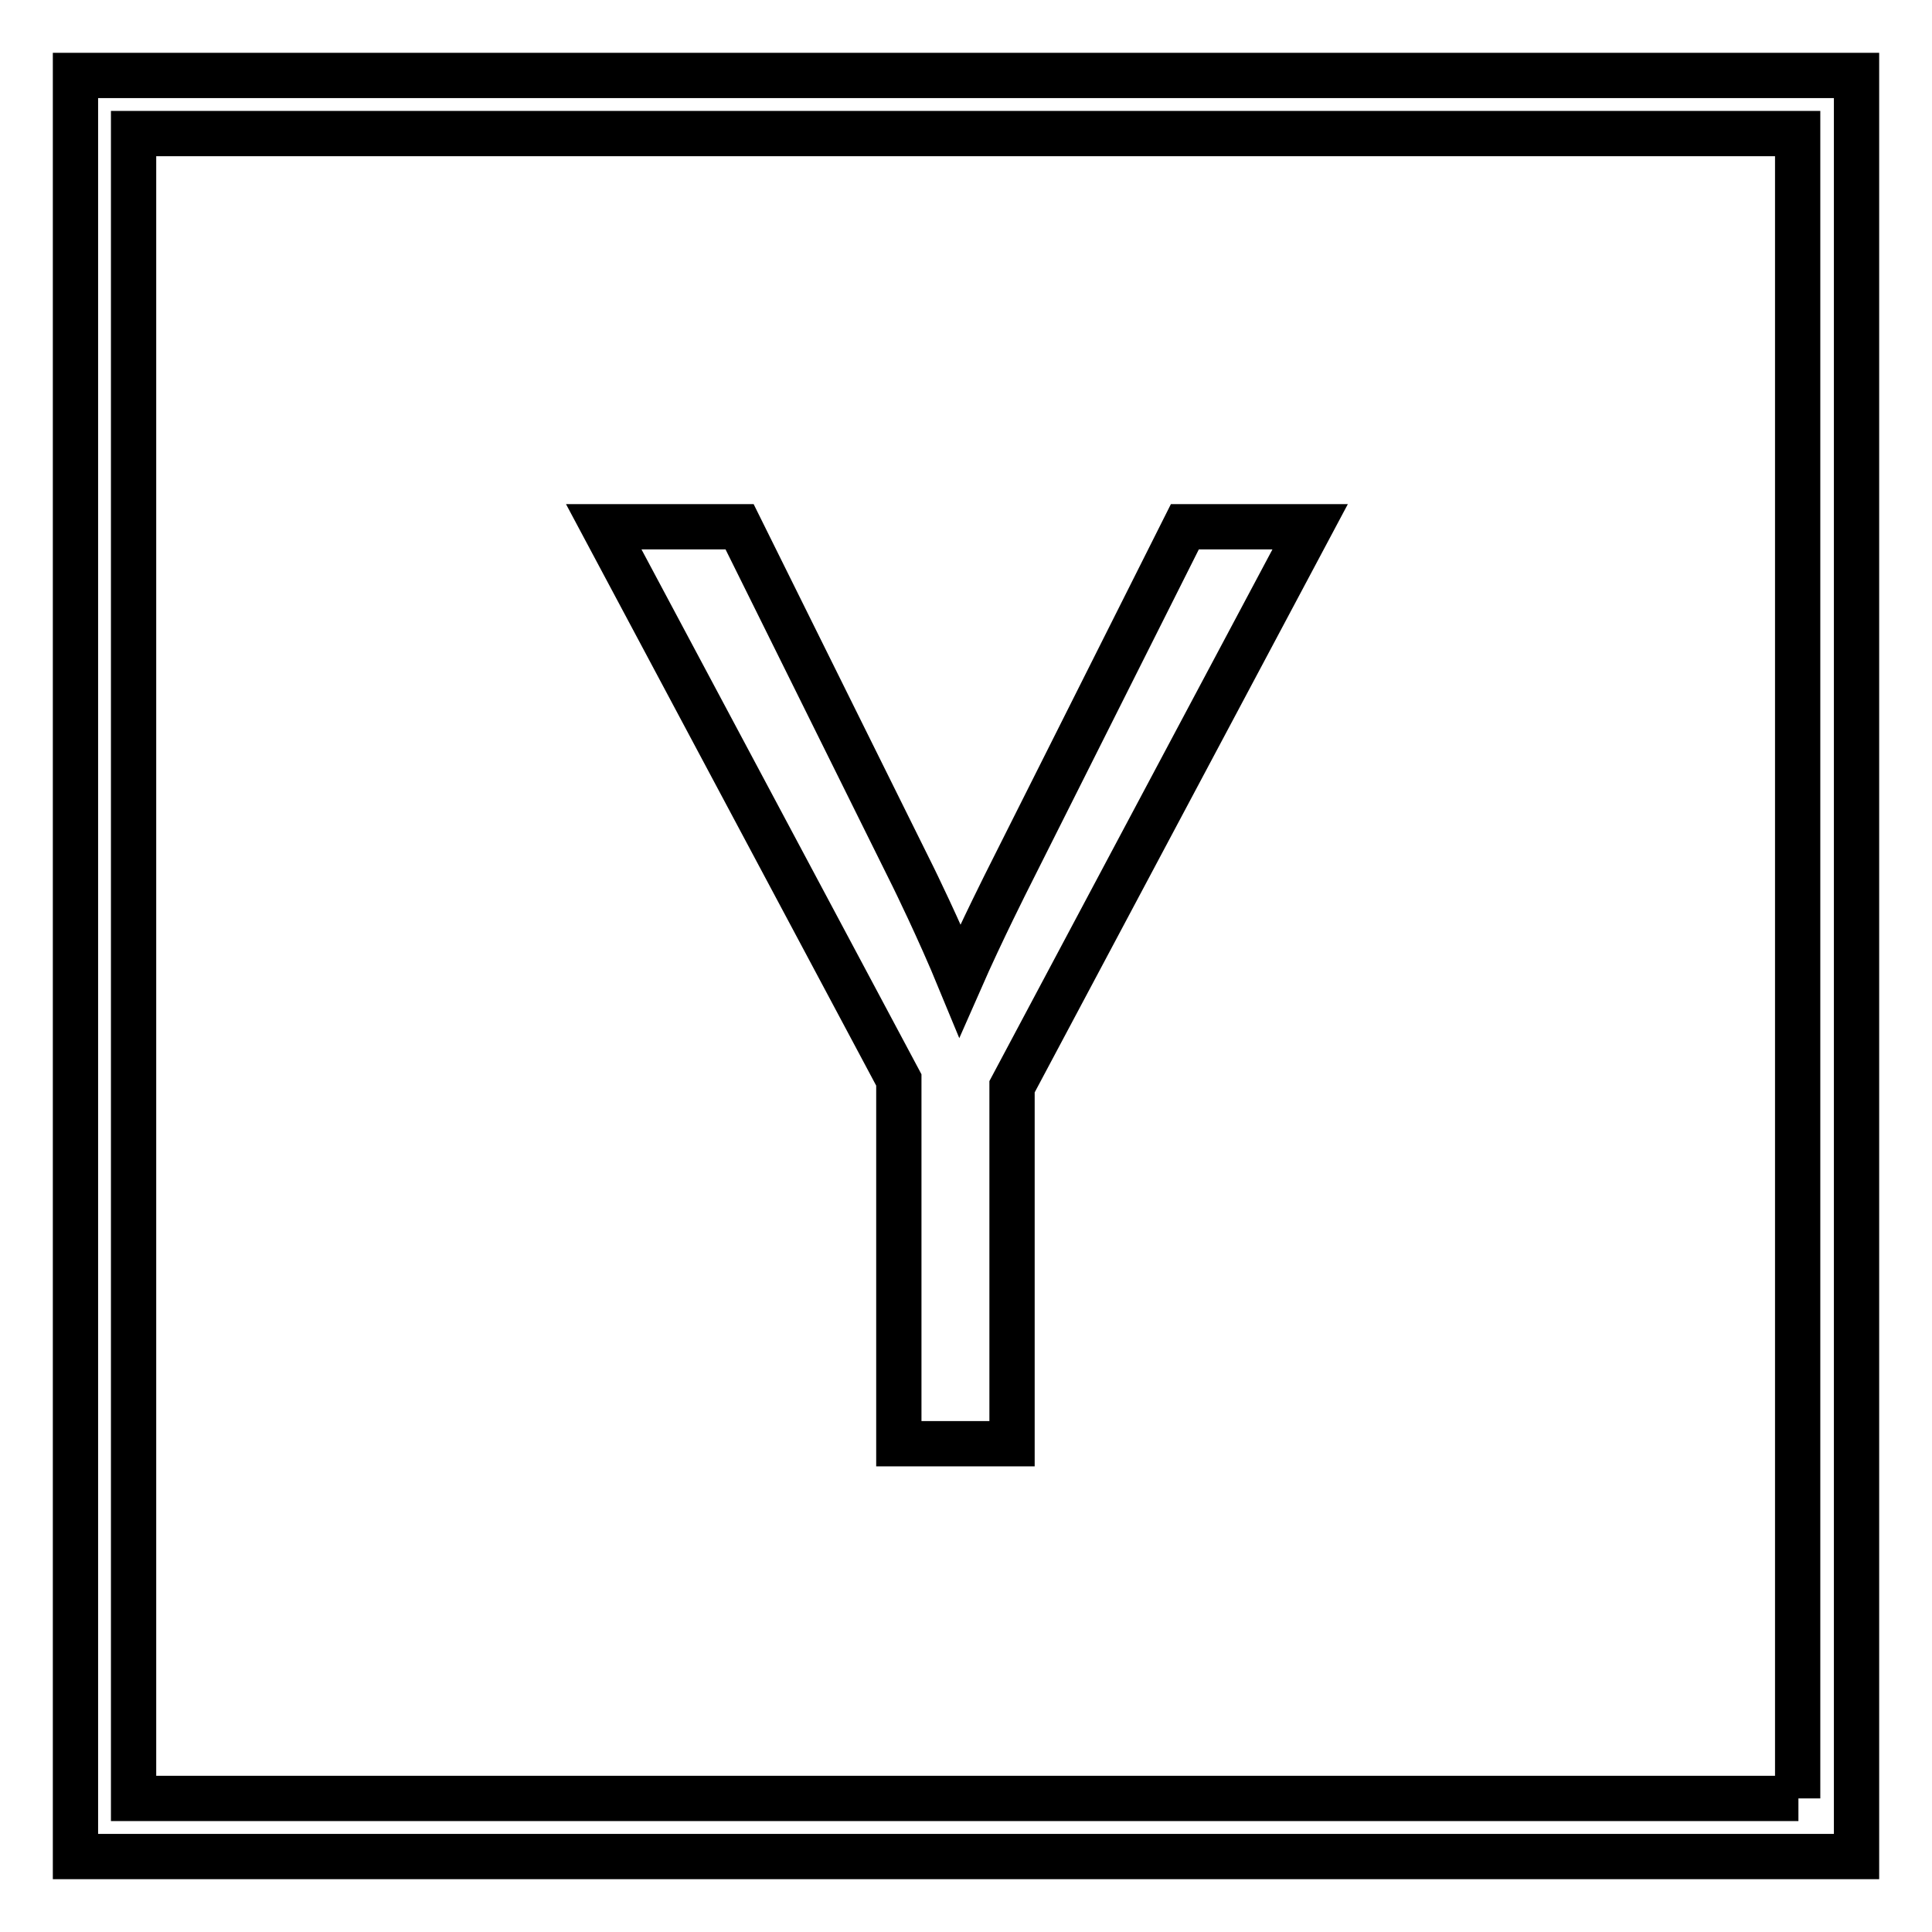
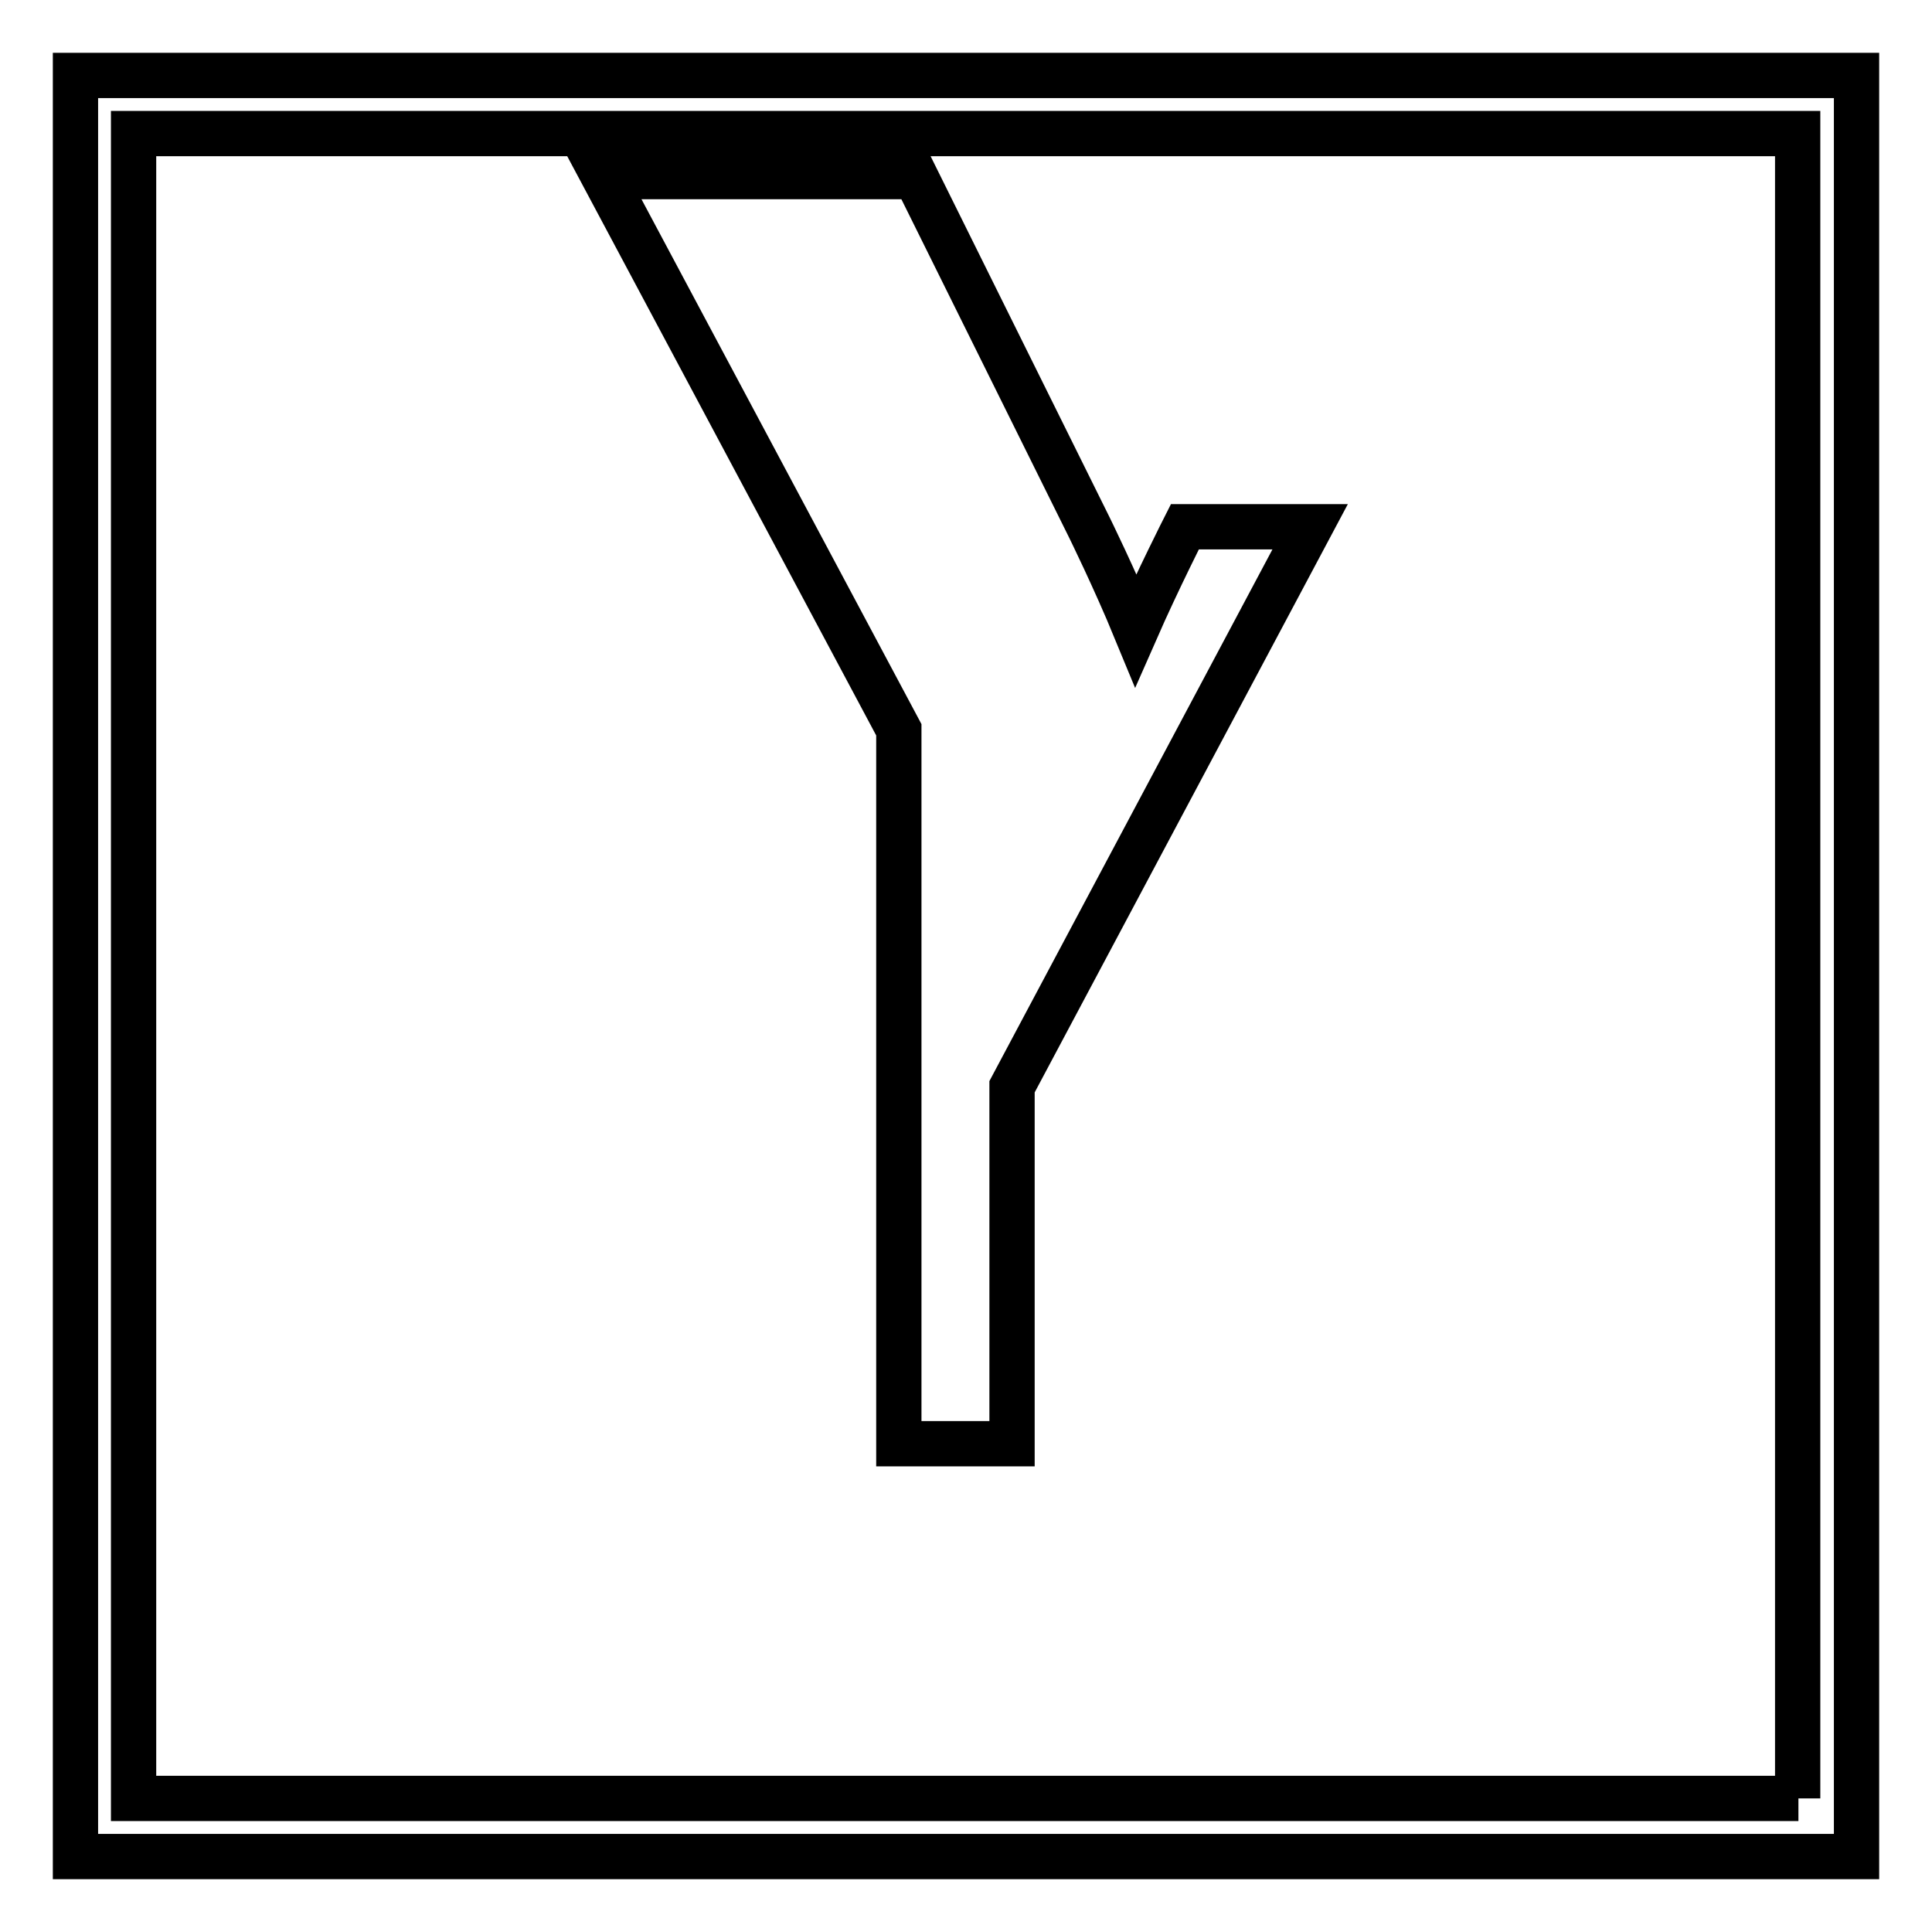
<svg xmlns="http://www.w3.org/2000/svg" version="1.1" x="0px" y="0px" viewBox="0 0 256 256" enable-background="new 0 0 256 256" xml:space="preserve">
  <g>
-     <path stroke-width="6" fill-opacity="0" stroke="#000000" d="M10,10v236h236V10H10z M238.3,238.3H17.7V17.7h220.5V238.3z M119.1,191.3h15v-47.3l39.5-74.2H157 l-23.3,46.4c0,0-3.6,7.1-6.5,13.7c-2.8-6.8-6.2-13.7-6.2-13.7l-23-46.4H80l39.1,73.3V191.3z" />
+     <path stroke-width="6" fill-opacity="0" stroke="#000000" d="M10,10v236h236V10H10z M238.3,238.3H17.7V17.7h220.5V238.3z M119.1,191.3h15v-47.3l39.5-74.2H157 c0,0-3.6,7.1-6.5,13.7c-2.8-6.8-6.2-13.7-6.2-13.7l-23-46.4H80l39.1,73.3V191.3z" />
  </g>
</svg>